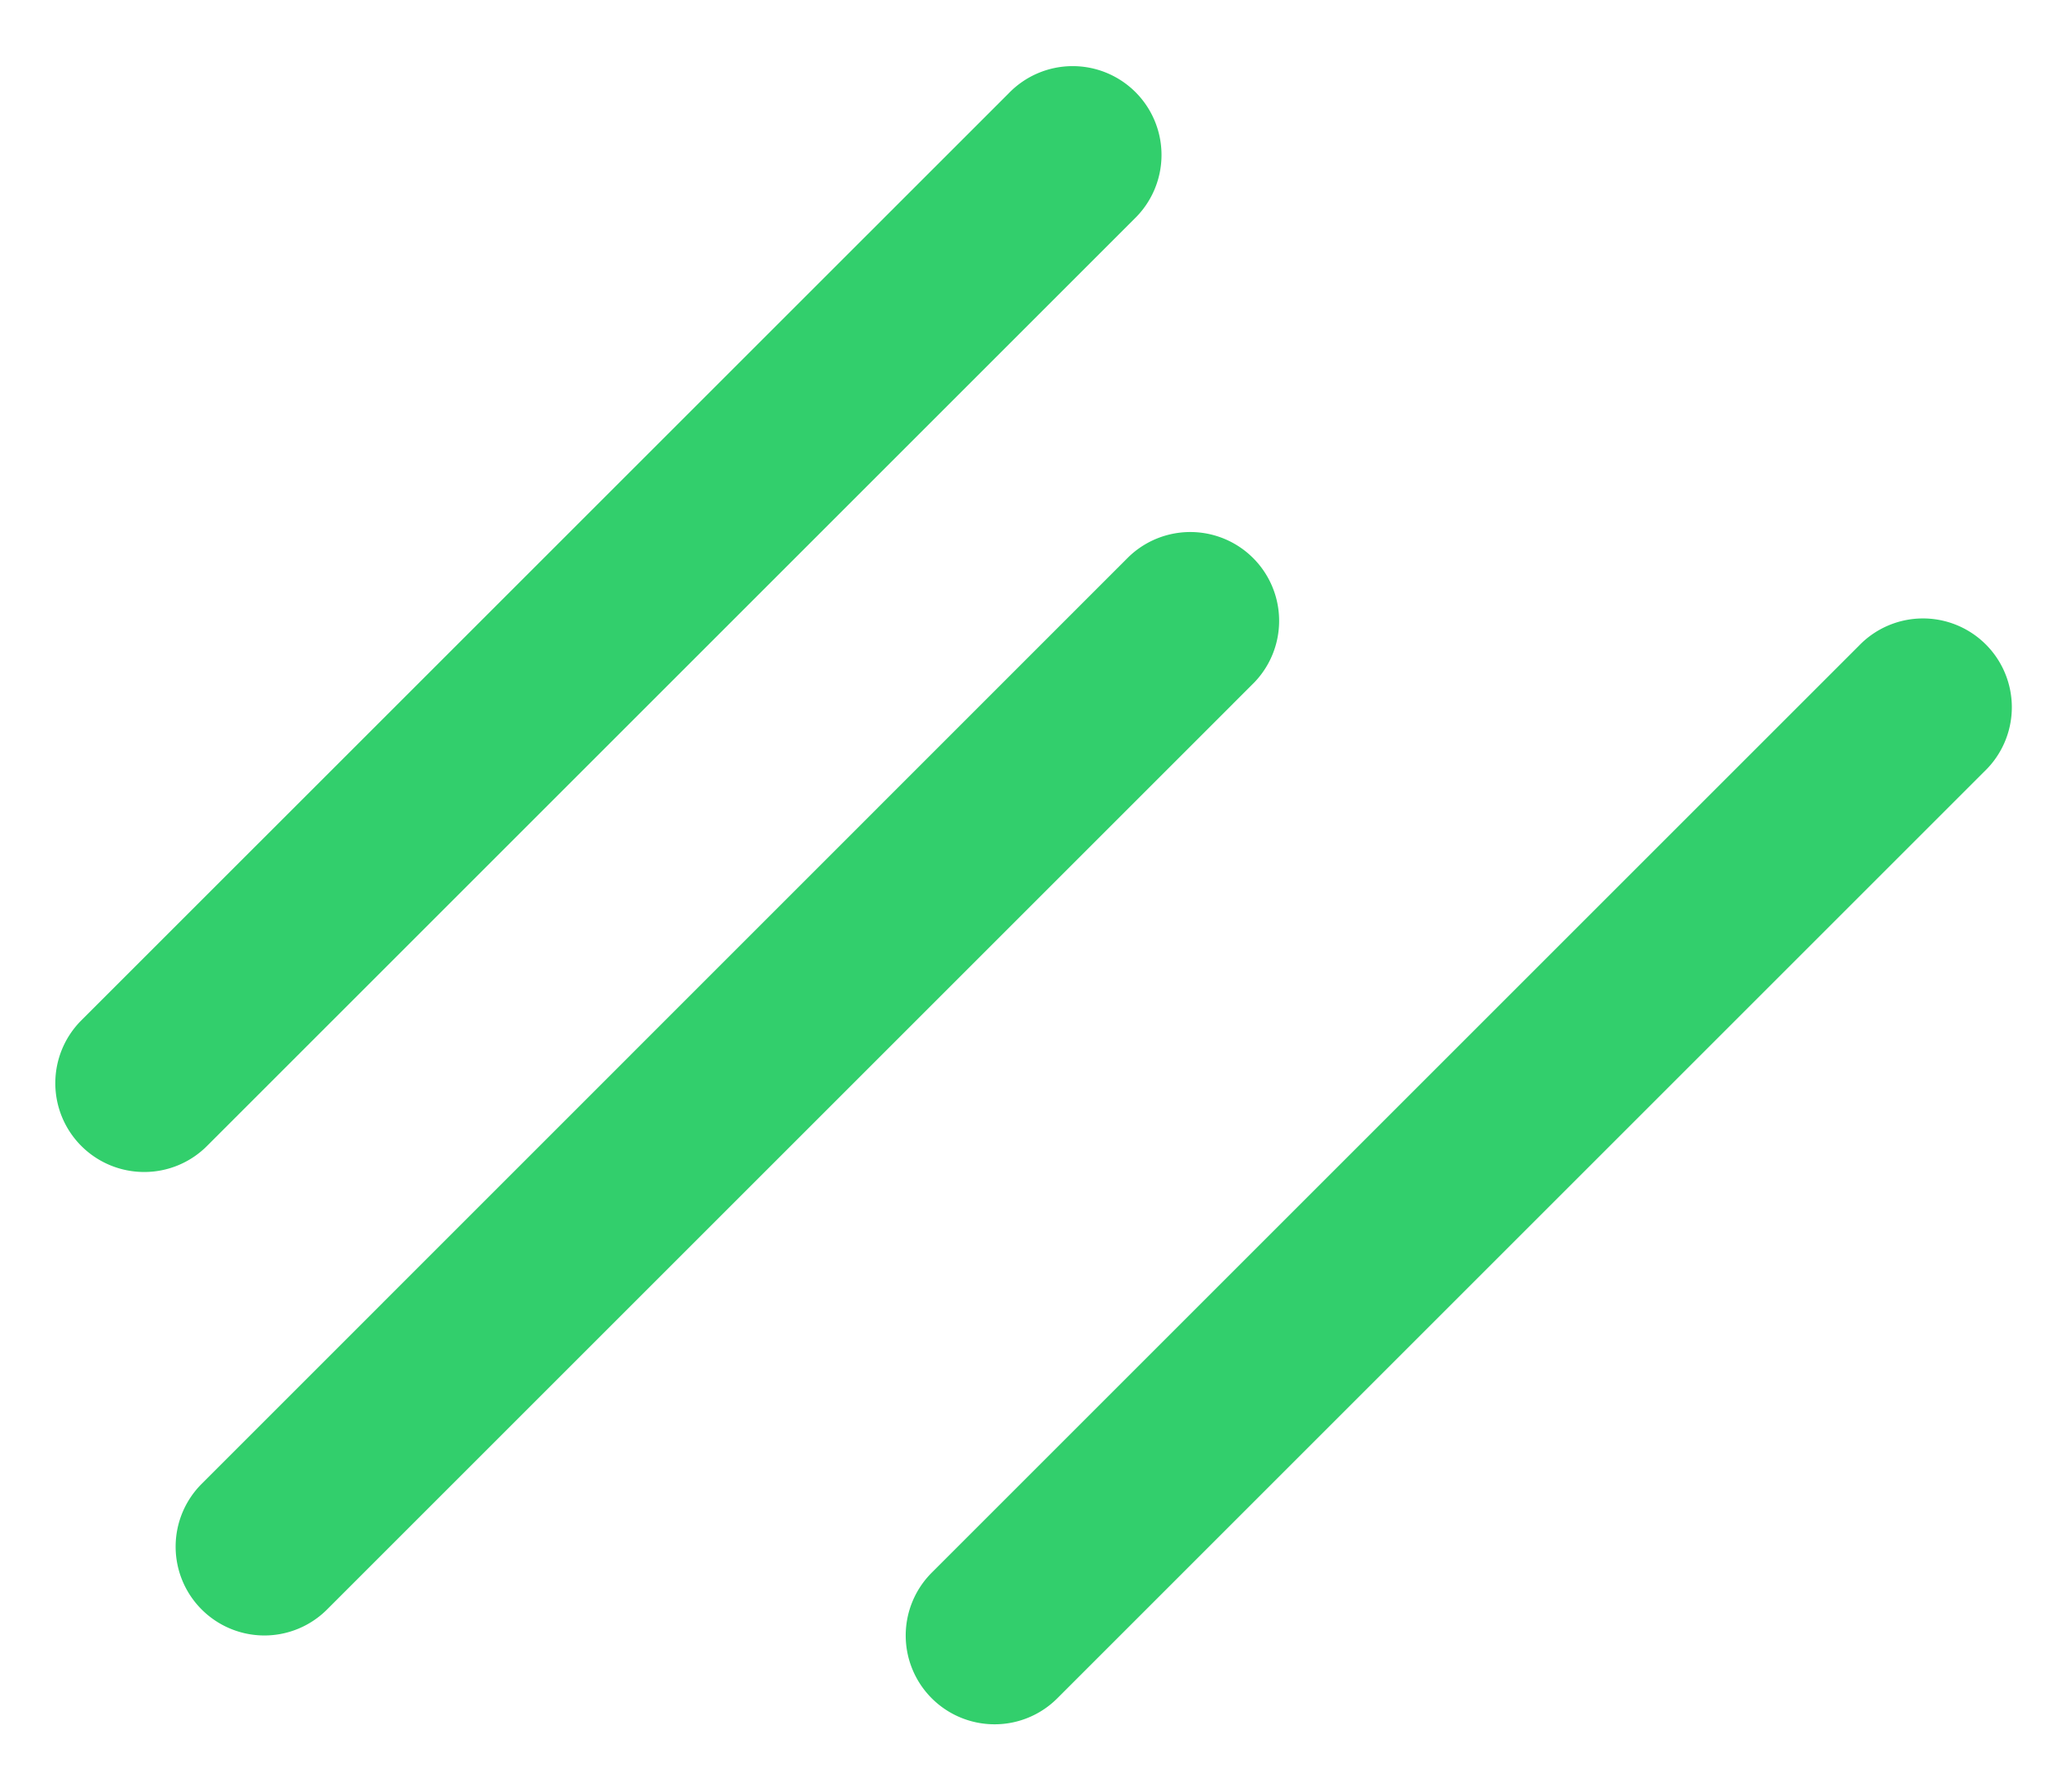
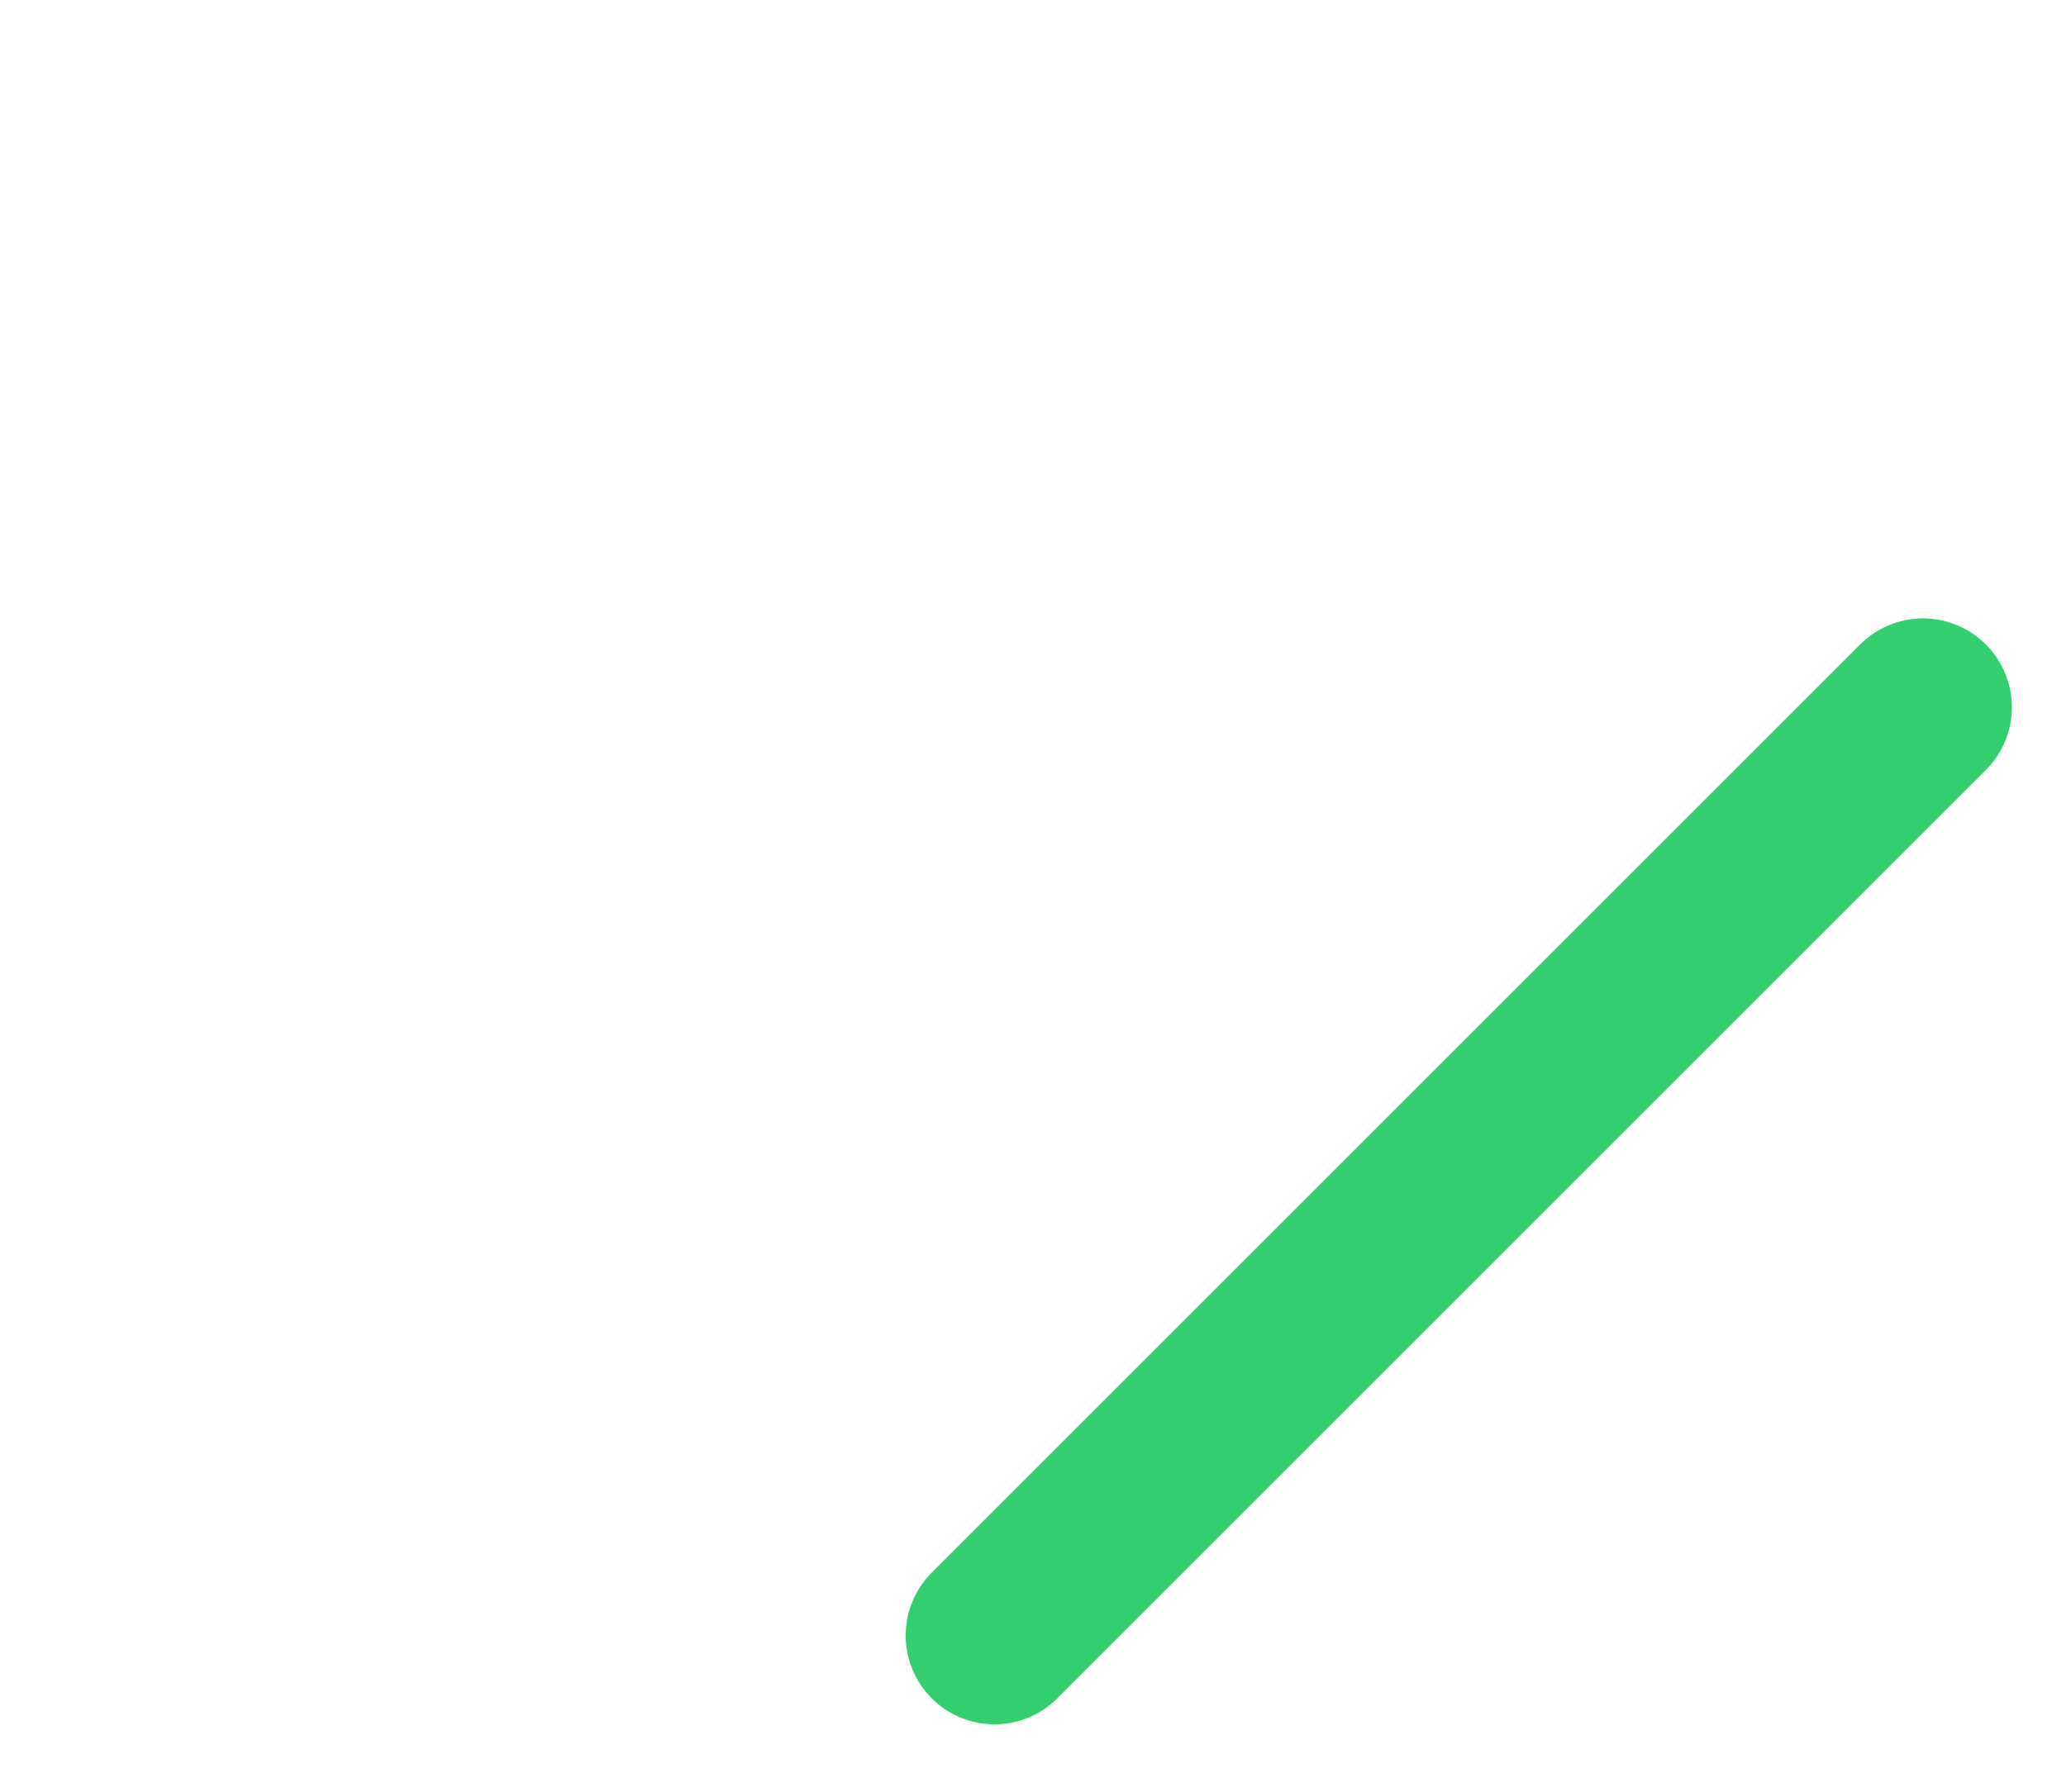
<svg xmlns="http://www.w3.org/2000/svg" id="Layer_1" data-name="Layer 1" viewBox="0 0 500 433.71">
  <defs>
    <style>.cls-1{fill:#32cf6c;}</style>
  </defs>
-   <path class="cls-1" d="M64,395.91a21.5,21.5,0,0,1-15.2-36.7L273.16,134.8a21.5,21.5,0,0,1,30.4,30.4L79.15,389.62A21.46,21.46,0,0,1,64,395.91" />
-   <path class="cls-1" d="M34.9,283.71A21.5,21.5,0,0,1,19.69,247L244.11,22.6A21.5,21.5,0,1,1,274.51,53L50.1,277.41a21.43,21.43,0,0,1-15.2,6.3" />
  <path class="cls-1" d="M240.69,417.41a21.5,21.5,0,0,1-15.2-36.7L449.9,156.3a21.5,21.5,0,1,1,30.4,30.4L255.89,411.11a21.43,21.43,0,0,1-15.2,6.3" />
</svg>